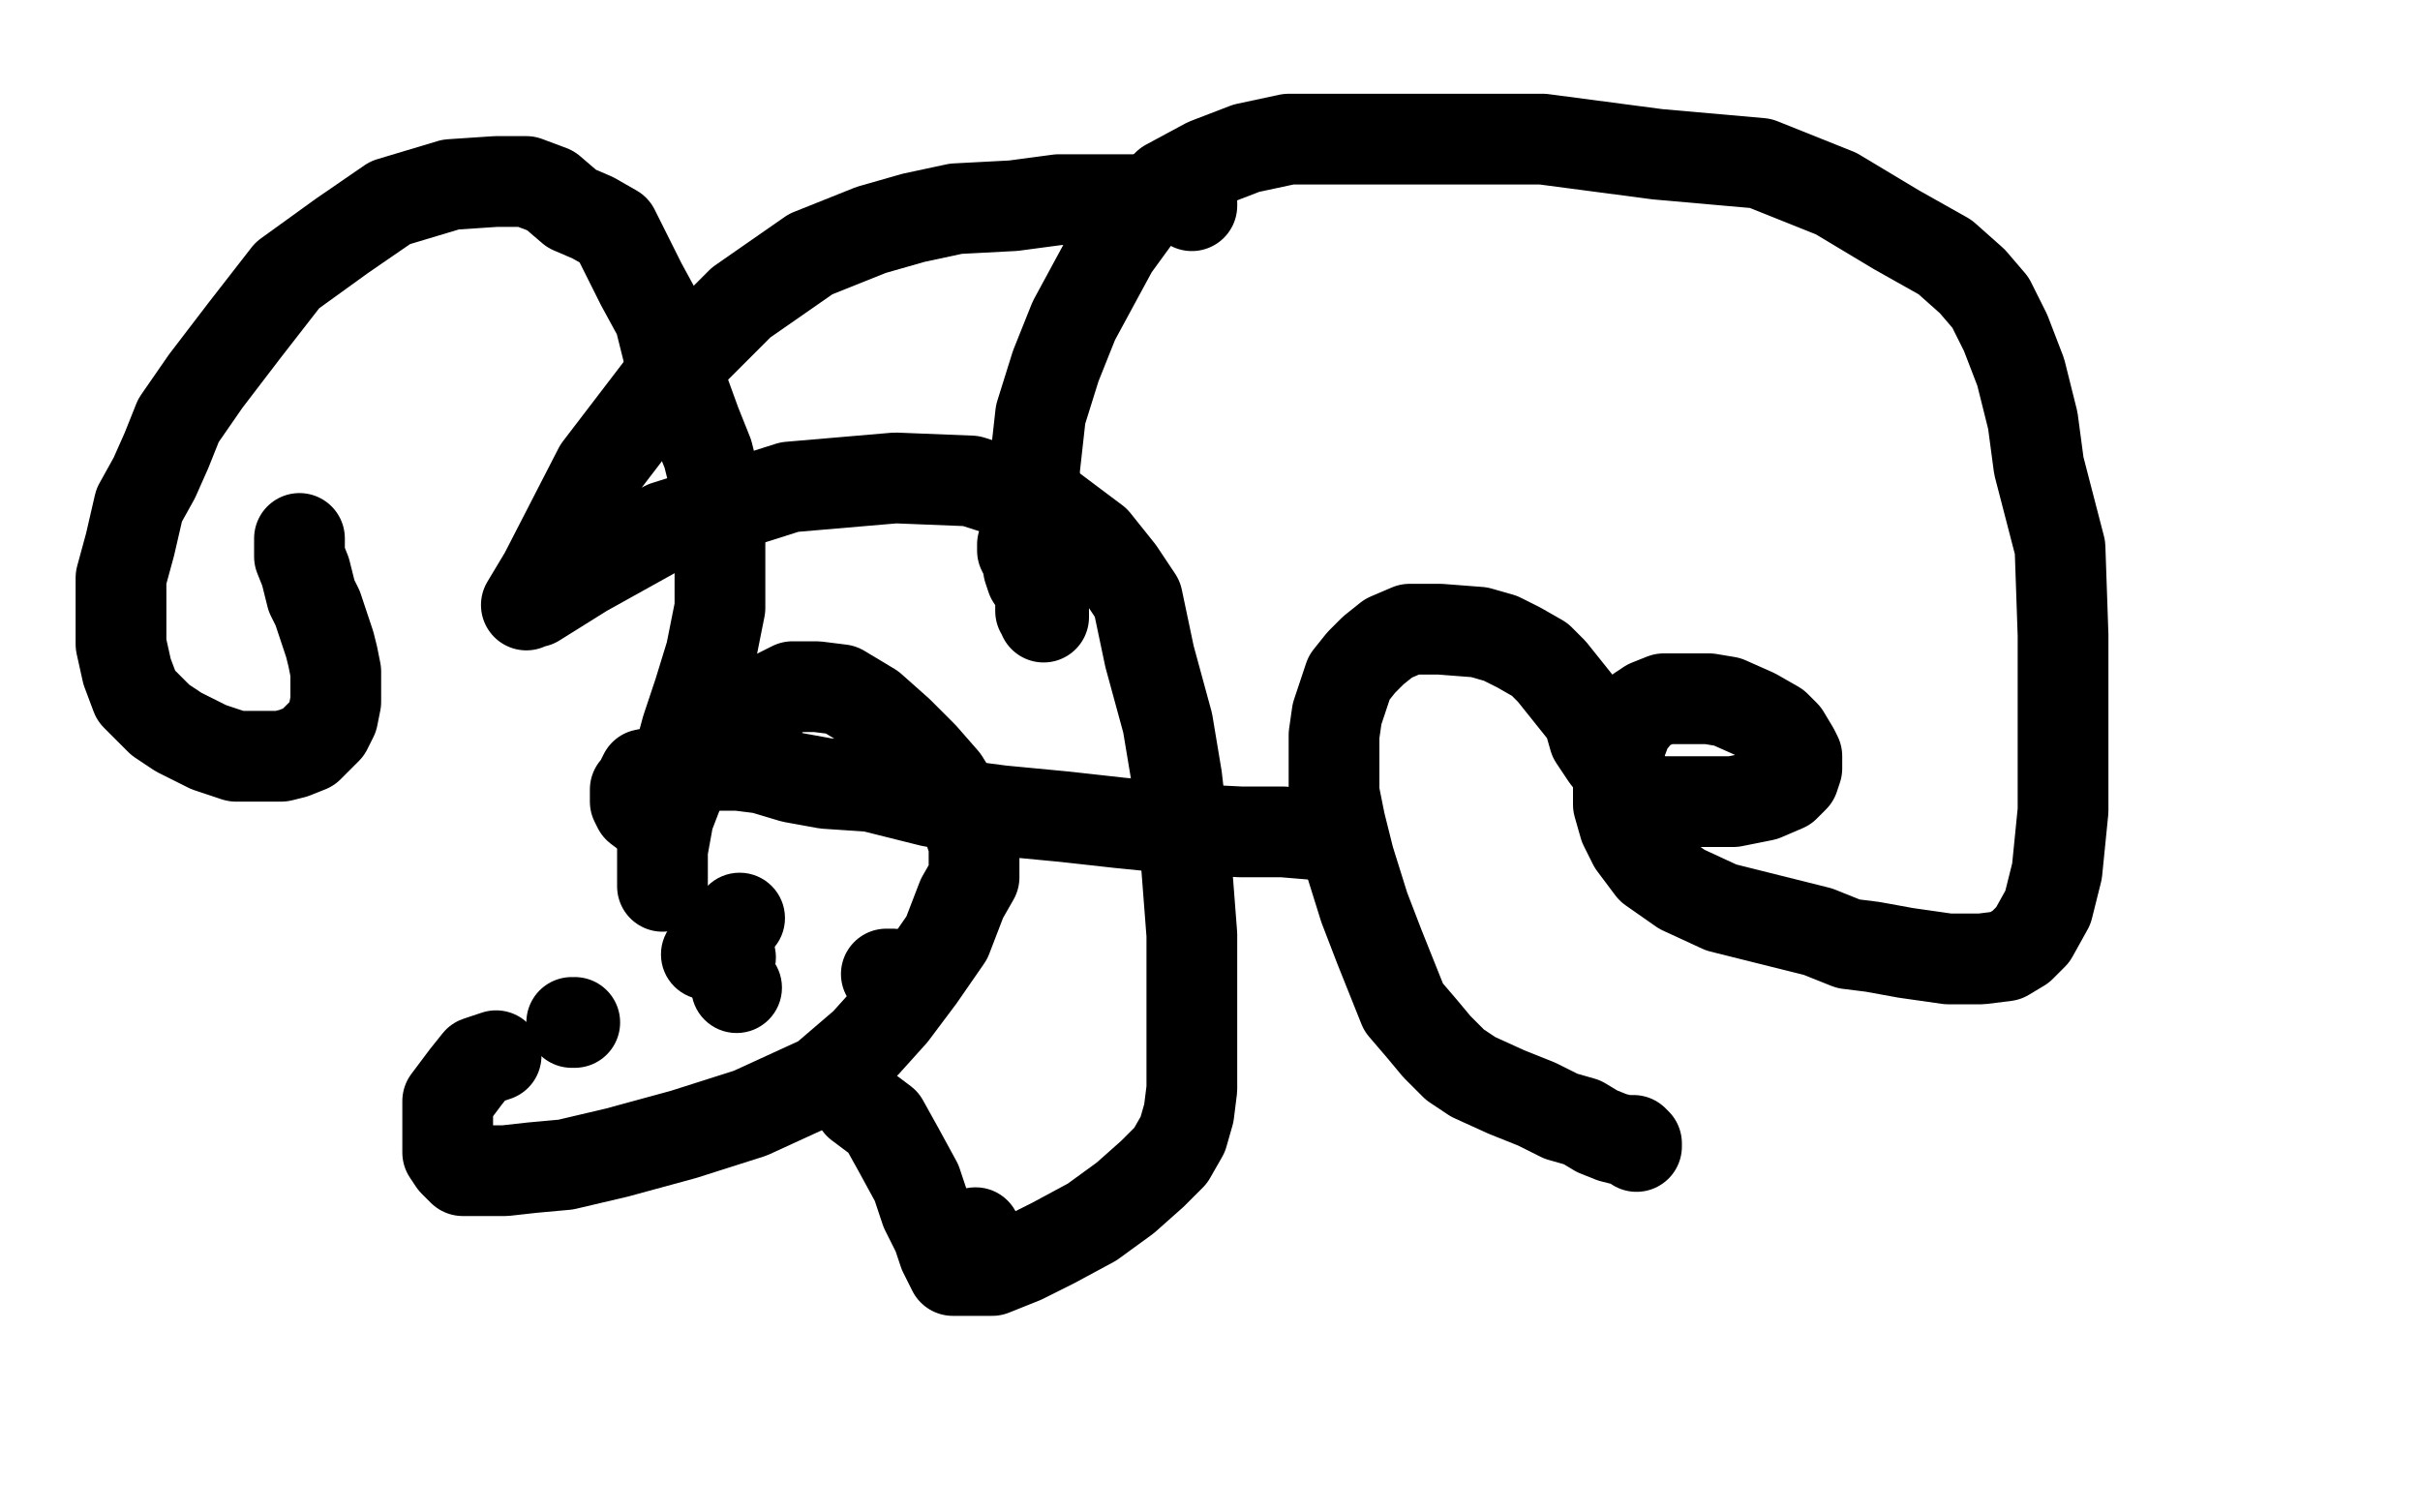
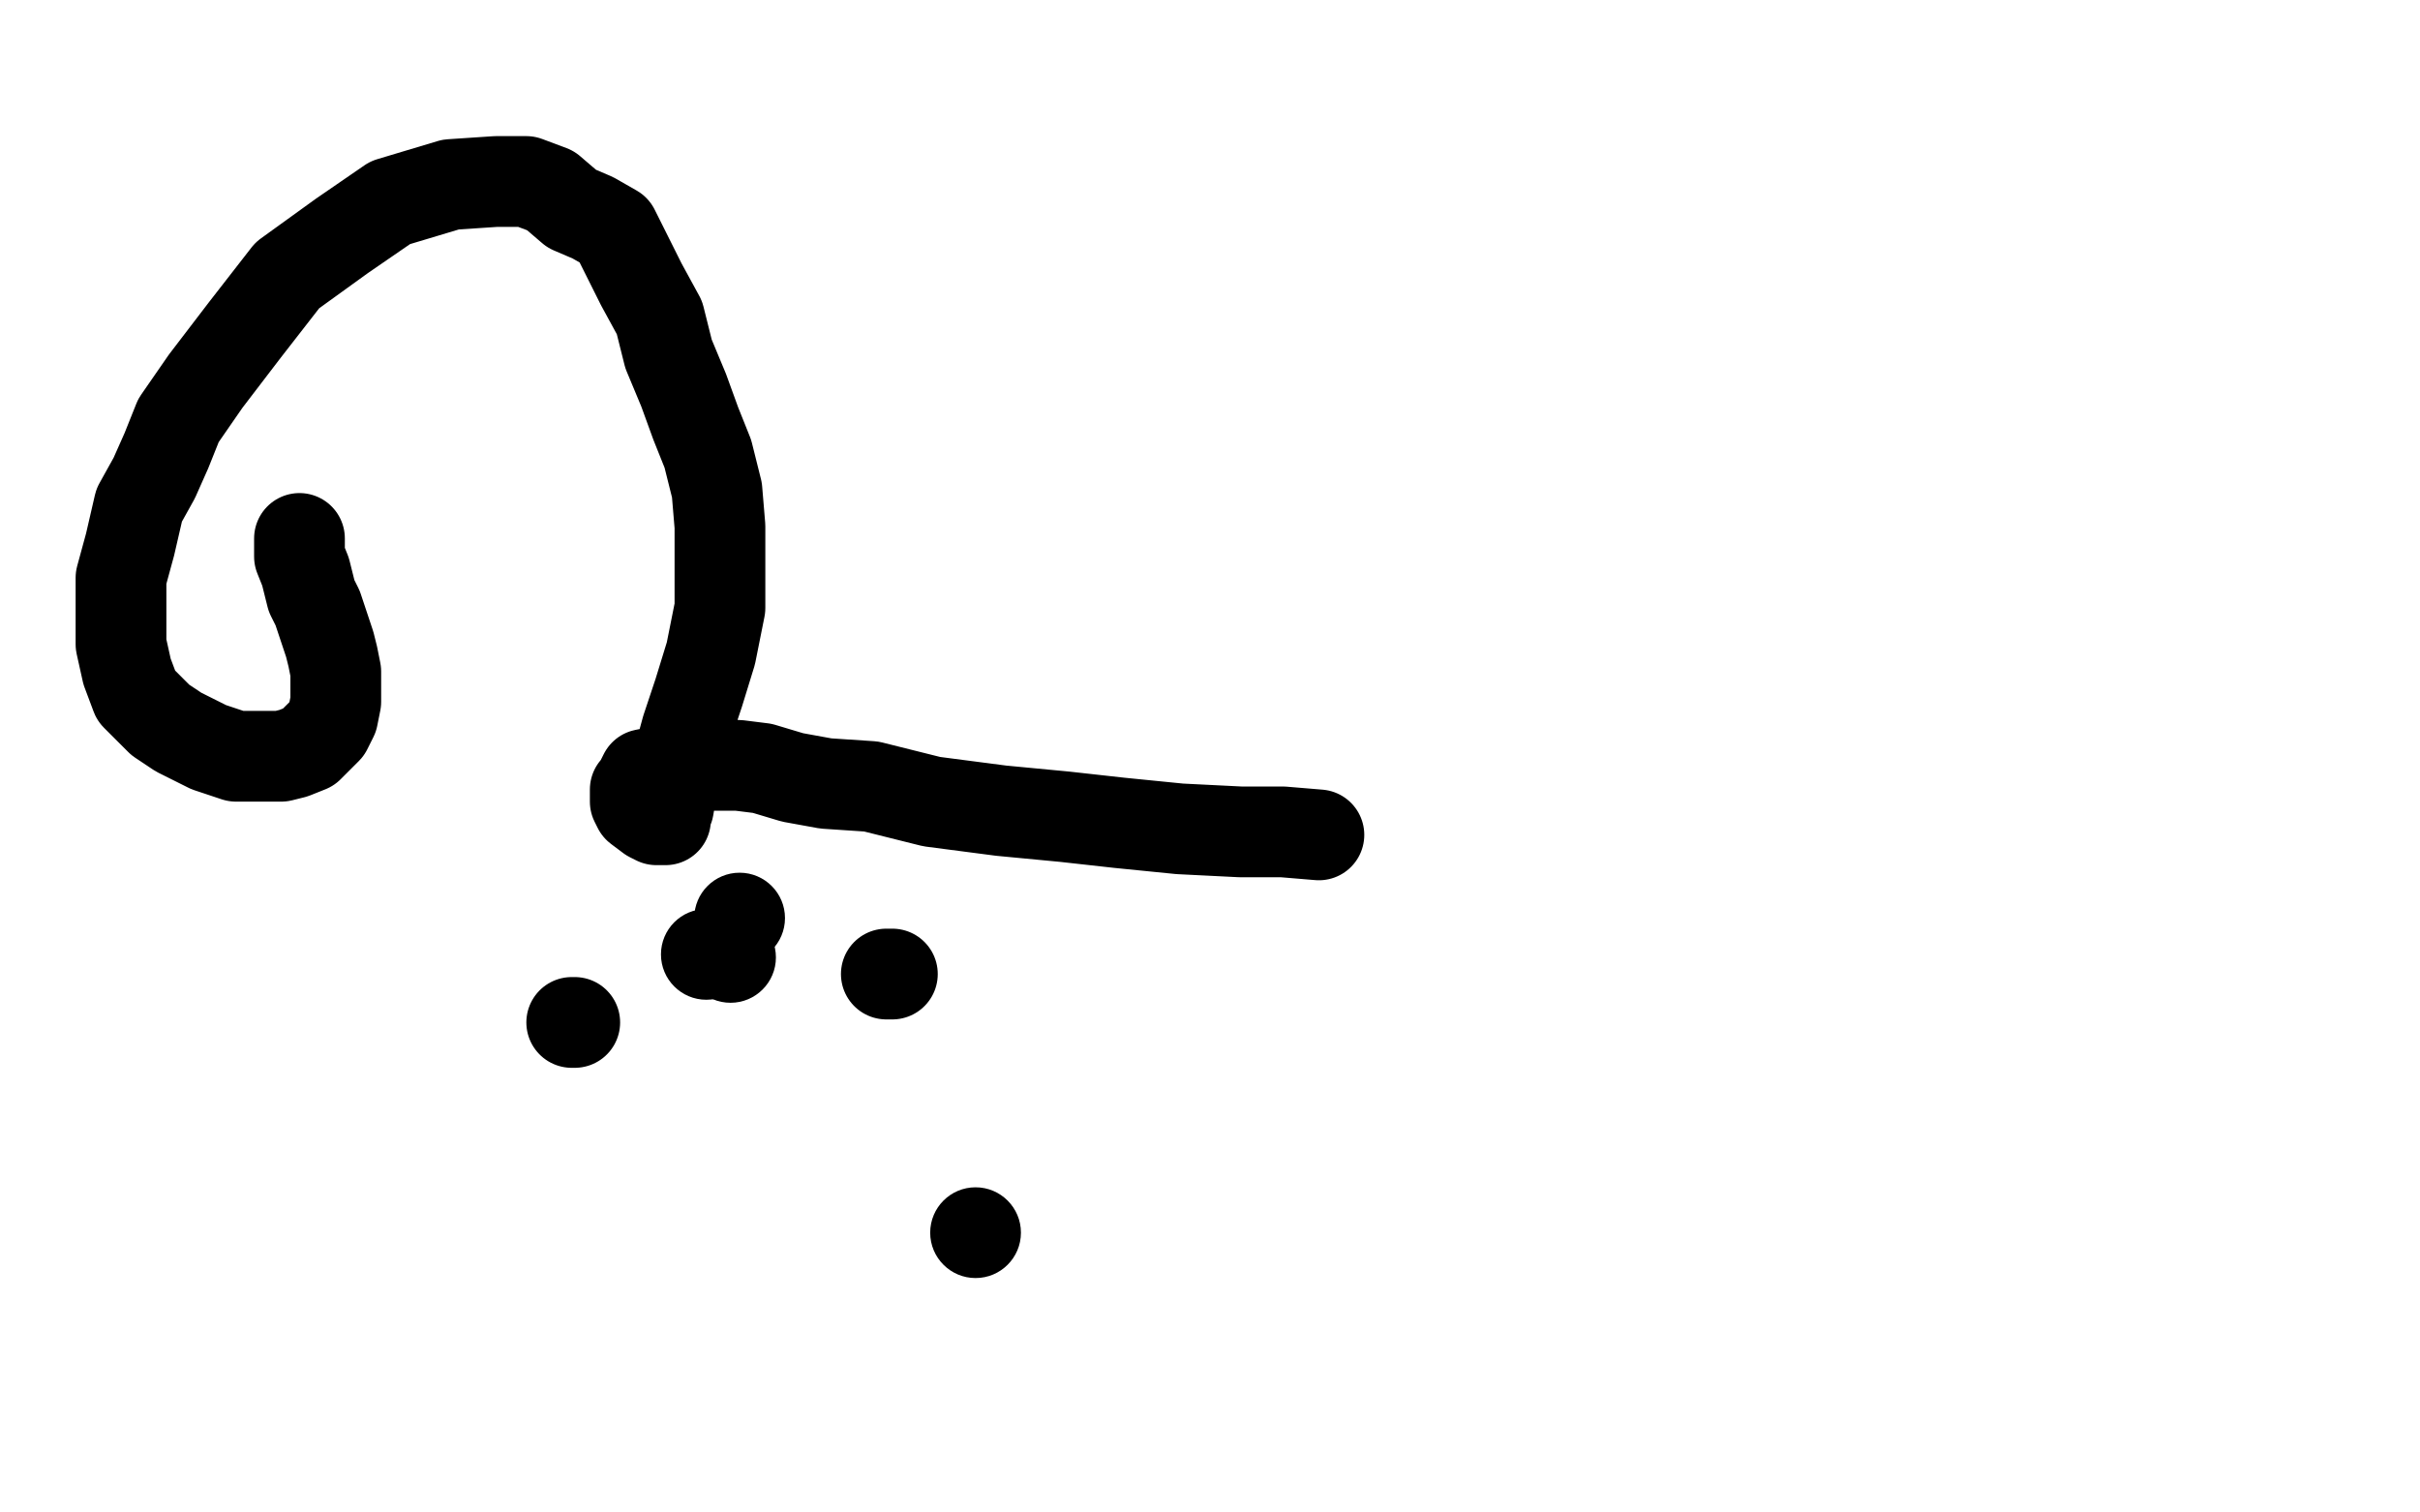
<svg xmlns="http://www.w3.org/2000/svg" width="800" height="500" version="1.1" style="stroke-antialiasing: false">
  <desc>This SVG has been created on https://colorillo.com/</desc>
-   <rect x="0" y="0" width="800" height="500" style="fill: rgb(255,255,255); stroke-width:0" />
  <polyline points="99,178 99,179 99,179 99,184 99,184 101,189 101,189 103,197 103,197 105,201 105,201 107,207 107,207 109,213 109,213 110,217 110,217 111,222 111,222 111,226 111,226 111,229 111,232 110,237 108,241 105,244 102,247 97,249 93,250 86,250 78,250 69,247 59,242 53,238 51,236 45,230 42,222 40,213 40,202 40,191 43,180 46,167 51,158 55,149 59,139 68,126 81,109 95,91 113,78 129,67 149,61 164,60 174,60 182,63 189,69 196,72 203,76 207,84 212,94 218,105 221,117 226,129 230,140 234,150 237,162 238,174 238,186 238,201 235,216 231,229 227,241 224,252 222,261 221,267 220,269 220,270 220,271 219,271 217,271 215,270 211,267 210,265 210,264 210,263 210,261 211,260 213,256 218,255 224,253 231,253 244,253 252,254 262,257 273,259 288,260 308,265 331,268 352,270 370,272 390,274 410,275 424,275 436,276" style="fill: none; stroke: #000000; stroke-width: 30; stroke-linejoin: round; stroke-linecap: round; stroke-antialiasing: false; stroke-antialias: 0; opacity: 1.0" />
-   <polyline points="338,180 338,181 338,181 338,182 338,182 339,184 339,184 340,186 340,186 340,188 340,188 341,191 341,191 343,194 343,194 344,196 344,196 344,199 344,201 344,202 345,202 345,203 345,204 345,202 345,198 344,193 342,183 342,169 342,155 344,137 349,121 355,106 368,82 376,71 386,61 399,54 412,49 426,46 444,46 477,46 510,46 548,51 582,54 607,64 627,76 643,85 652,93 658,100 663,110 668,123 672,139 674,154 681,181 682,210 682,240 682,268 680,288 677,300 672,309 668,313 663,316 655,317 644,317 630,315 619,313 611,312 601,308 569,300 556,294 546,287 540,279 537,273 535,266 535,258 535,248 538,240 542,235 545,233 550,231 554,231 559,231 565,231 571,232 580,236 587,240 590,243 593,248 594,250 594,252 594,253 594,254 593,257 590,260 583,263 573,265 562,265 553,265 547,265 541,262 535,255 531,250 527,244 525,237 521,232 517,227 513,222 509,218 502,214 496,211 489,209 476,208 470,208 466,208 459,211 454,215 450,219 446,224 444,230 442,236 441,243 441,249 441,254 441,262 443,272 446,284 451,300 456,313 460,323 464,333 470,340 475,346 481,352 487,356 498,361 508,365 516,369 523,371 528,374 533,376 537,377 540,377 541,378 541,379" style="fill: none; stroke: #000000; stroke-width: 30; stroke-linejoin: round; stroke-linecap: round; stroke-antialiasing: false; stroke-antialias: 0; opacity: 1.0" />
  <circle cx="244.5" cy="303.5" r="15" style="fill: #000000; stroke-antialiasing: false; stroke-antialias: 0; opacity: 1.0" />
  <polyline points="295,322 294,322 294,322 293,322 293,322" style="fill: none; stroke: #000000; stroke-width: 30; stroke-linejoin: round; stroke-linecap: round; stroke-antialiasing: false; stroke-antialias: 0; opacity: 1.0" />
  <circle cx="233.5" cy="315.5" r="15" style="fill: #000000; stroke-antialiasing: false; stroke-antialias: 0; opacity: 1.0" />
  <circle cx="241.5" cy="316.5" r="15" style="fill: #000000; stroke-antialiasing: false; stroke-antialias: 0; opacity: 1.0" />
-   <circle cx="243.5" cy="326.5" r="15" style="fill: #000000; stroke-antialiasing: false; stroke-antialias: 0; opacity: 1.0" />
-   <polyline points="219,293 219,290 219,290 219,287 219,287 219,281 219,281 221,270 221,270 226,257 226,257 232,247 232,247 238,240 238,240 246,234 246,234 256,230 256,230 262,227 262,227 270,227 278,228 288,234 297,242 305,250 312,258 317,266 320,273 322,279 322,285 322,290 318,297 313,310 304,323 295,335 286,345 272,357 248,368 226,375 204,381 187,385 176,386 167,387 160,387 156,387 153,387 151,385 150,384 148,381 148,380 148,378 148,373 148,364 154,356 158,351 161,350 164,349" style="fill: none; stroke: #000000; stroke-width: 30; stroke-linejoin: round; stroke-linecap: round; stroke-antialiasing: false; stroke-antialias: 0; opacity: 1.0" />
  <polyline points="189,338 190,338 190,338" style="fill: none; stroke: #000000; stroke-width: 30; stroke-linejoin: round; stroke-linecap: round; stroke-antialiasing: false; stroke-antialias: 0; opacity: 1.0" />
  <circle cx="322.5" cy="407.5" r="15" style="fill: #000000; stroke-antialiasing: false; stroke-antialias: 0; opacity: 1.0" />
-   <polyline points="284,365 292,371 292,371 297,380 297,380 303,391 303,391 306,400 306,400 310,408 310,408 312,414 312,414 314,418 314,418 315,420 315,420 317,420 317,420 321,420 328,420 338,416 348,411 361,404 372,396 381,388 387,382 391,375 393,368 394,360 394,347 394,328 394,309 392,283 389,257 386,239 380,217 376,198 370,189 362,179 346,167 321,159 296,158 261,161 220,174 193,189 177,199 175,199 174,200 180,190 198,155 224,121 245,100 268,84 288,76 302,72 316,69 335,68 350,66 364,66 376,66 385,66 391,66 394,67 394,68" style="fill: none; stroke: #000000; stroke-width: 30; stroke-linejoin: round; stroke-linecap: round; stroke-antialiasing: false; stroke-antialias: 0; opacity: 1.0" />
</svg>